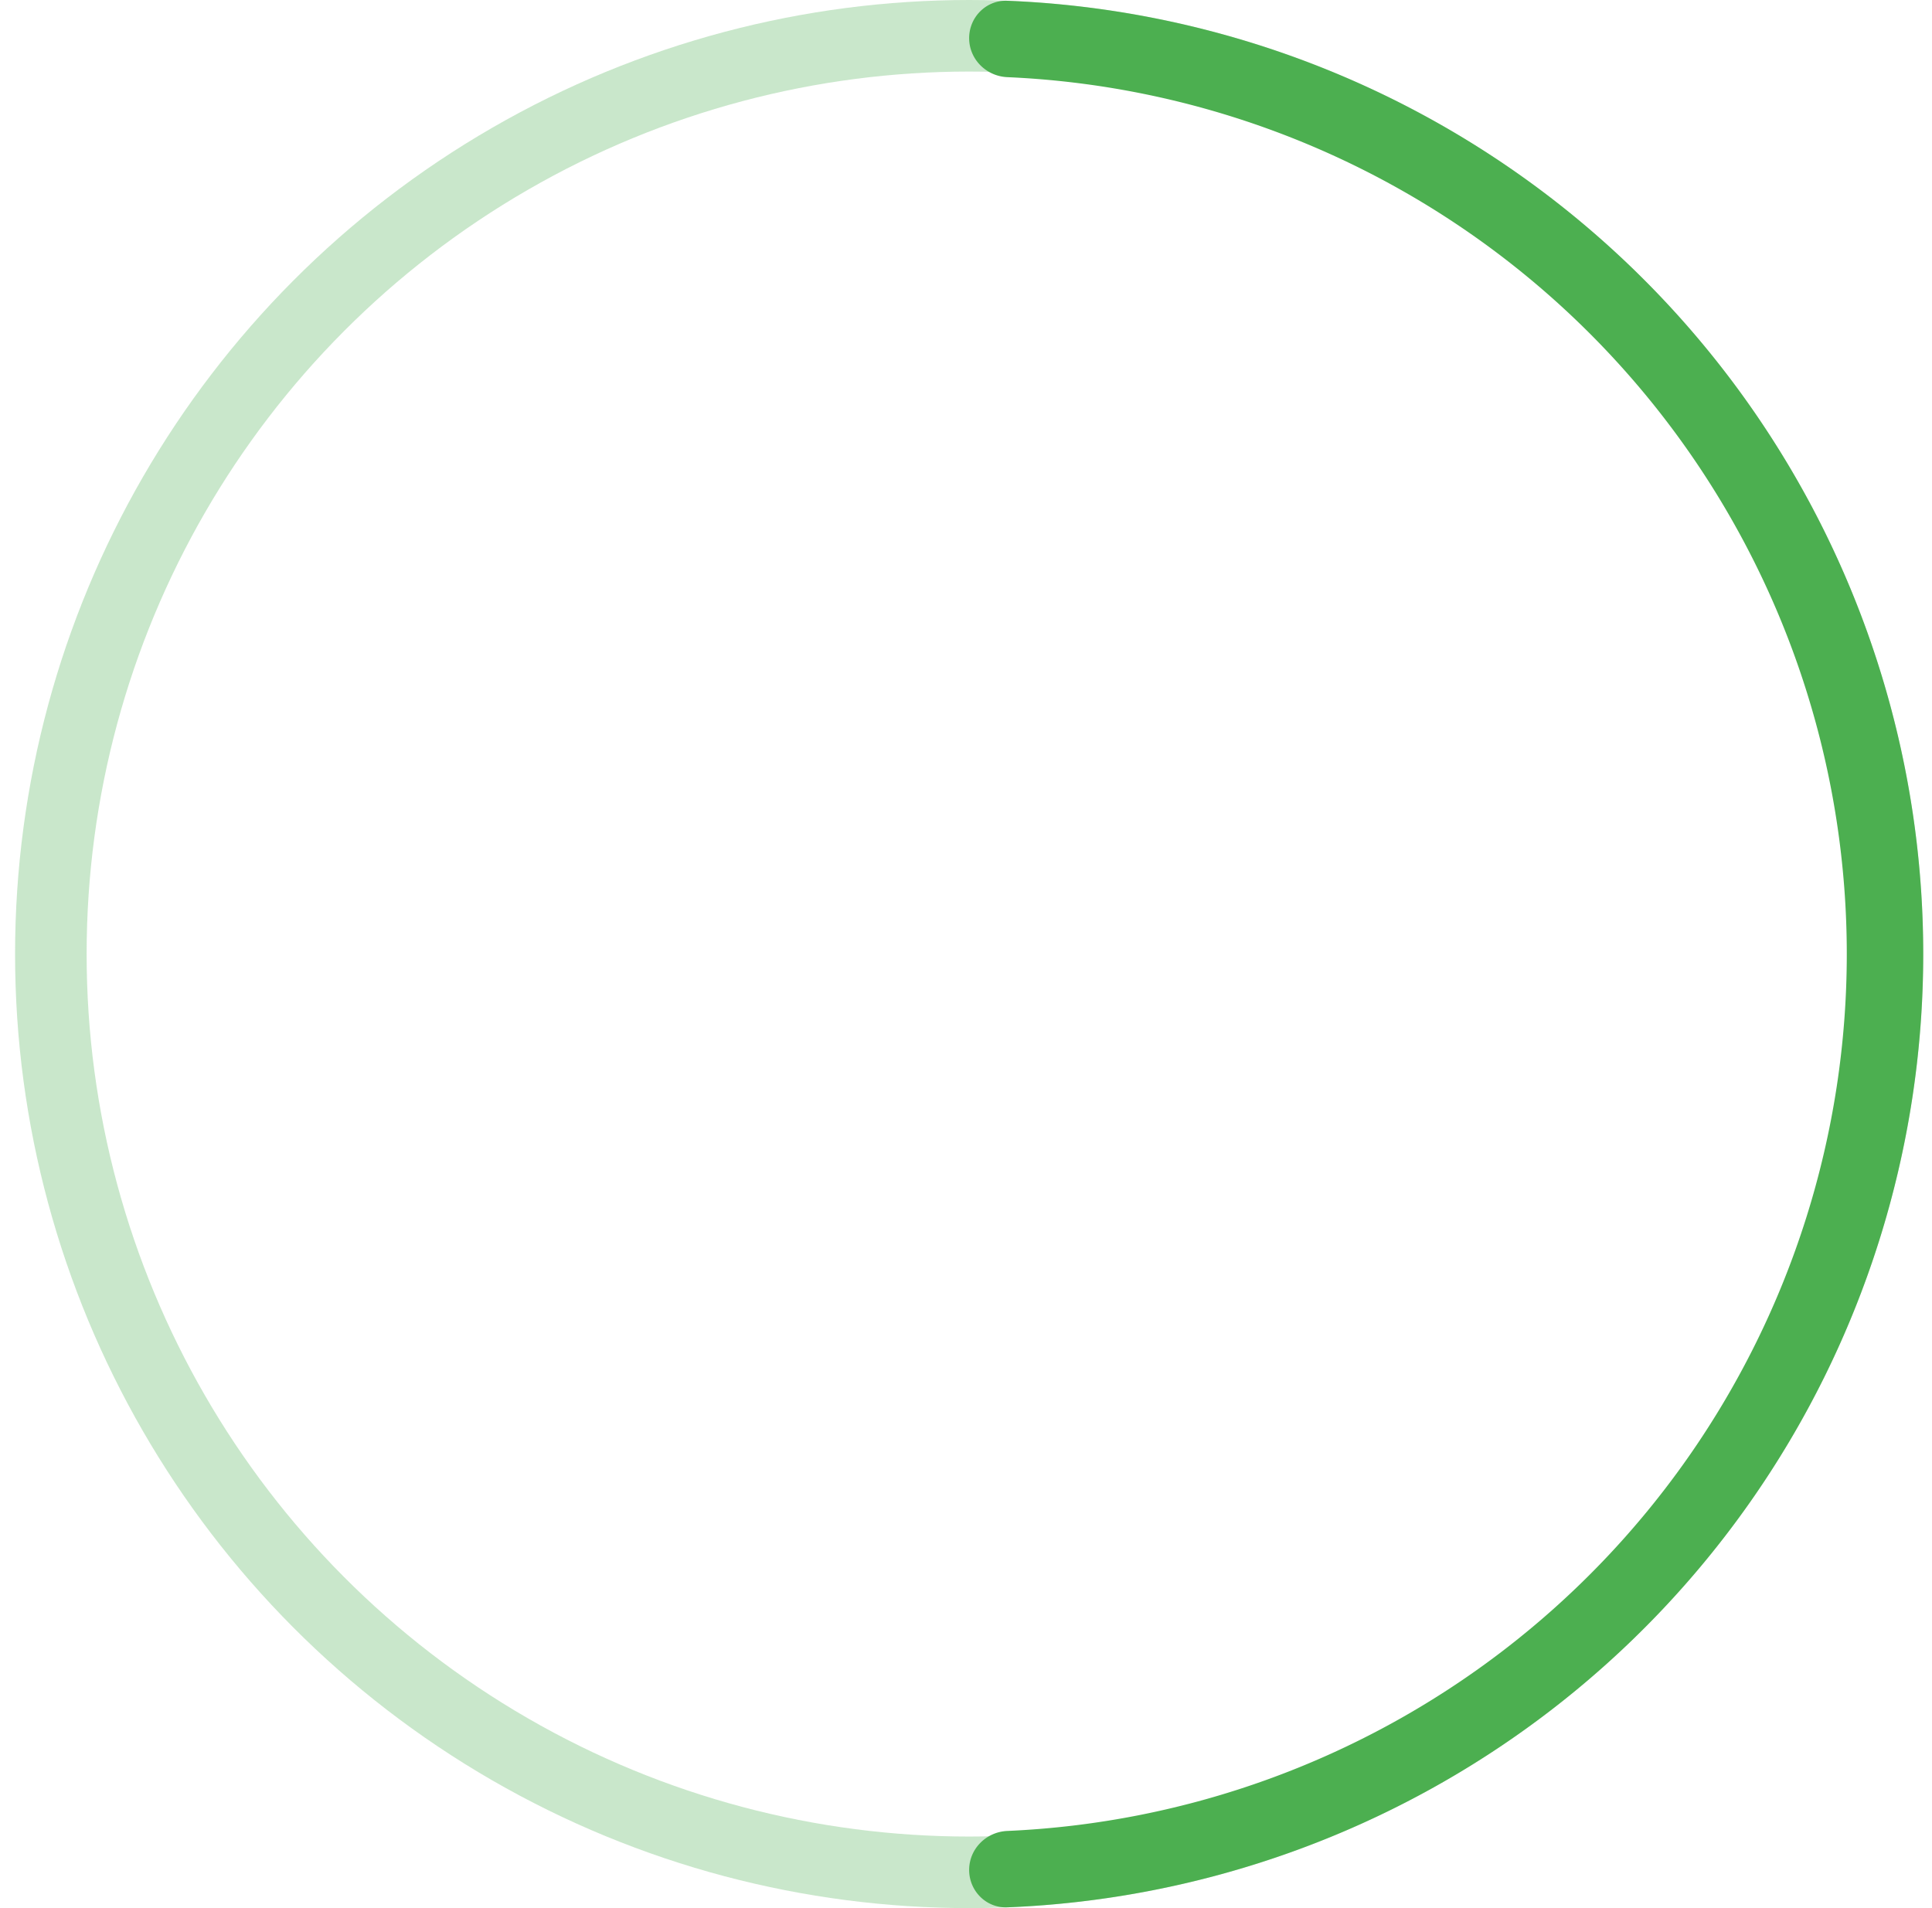
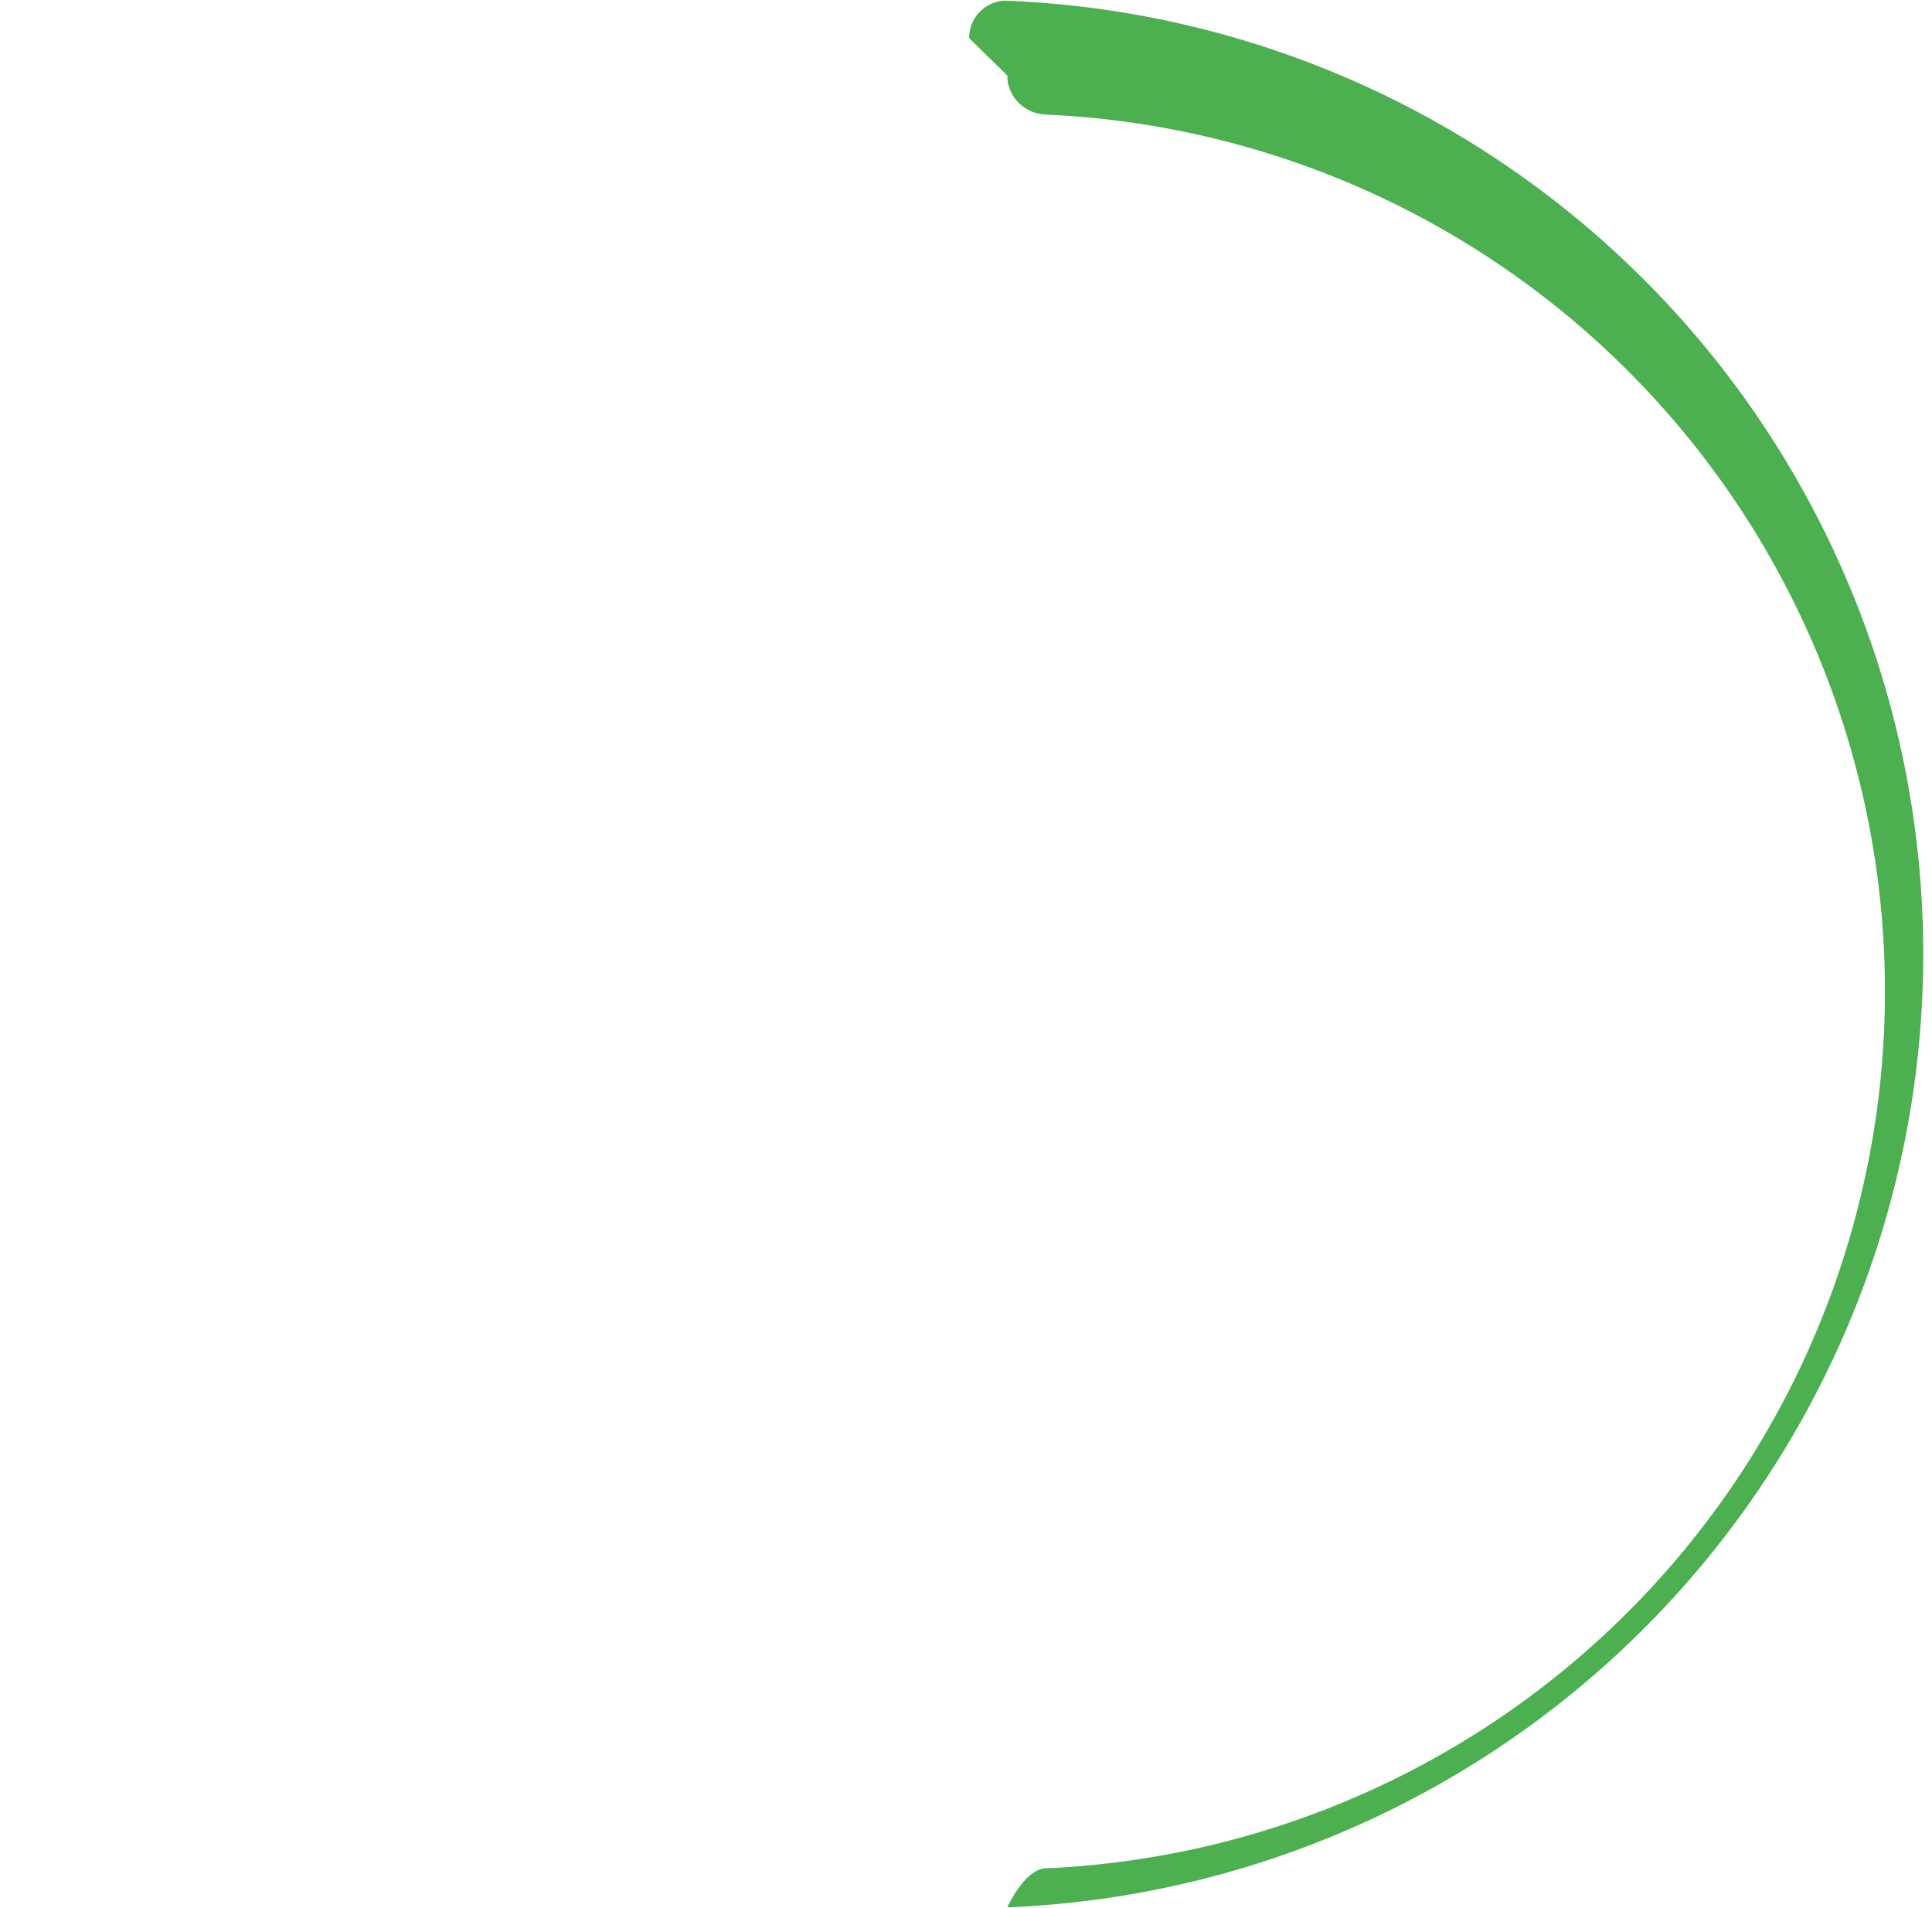
<svg xmlns="http://www.w3.org/2000/svg" width="81" height="80" viewBox="0 0 81 80" fill="none">
-   <circle cx="40.632" cy="40" r="38.5" stroke="#4CAF50" stroke-opacity=".3" stroke-width="3" />
-   <path d="M40.632 1.6c0-.884.717-1.603 1.6-1.568a40 40 0 010 79.936c-.883.035-1.6-.684-1.6-1.568s.717-1.596 1.6-1.635a36.8 36.8 0 000-73.53c-.883-.039-1.6-.751-1.6-1.635z" fill="#4CAF50" />
+   <path d="M40.632 1.6c0-.884.717-1.603 1.6-1.568a40 40 0 010 79.936s.717-1.596 1.6-1.635a36.8 36.8 0 000-73.53c-.883-.039-1.6-.751-1.6-1.635z" fill="#4CAF50" />
</svg>